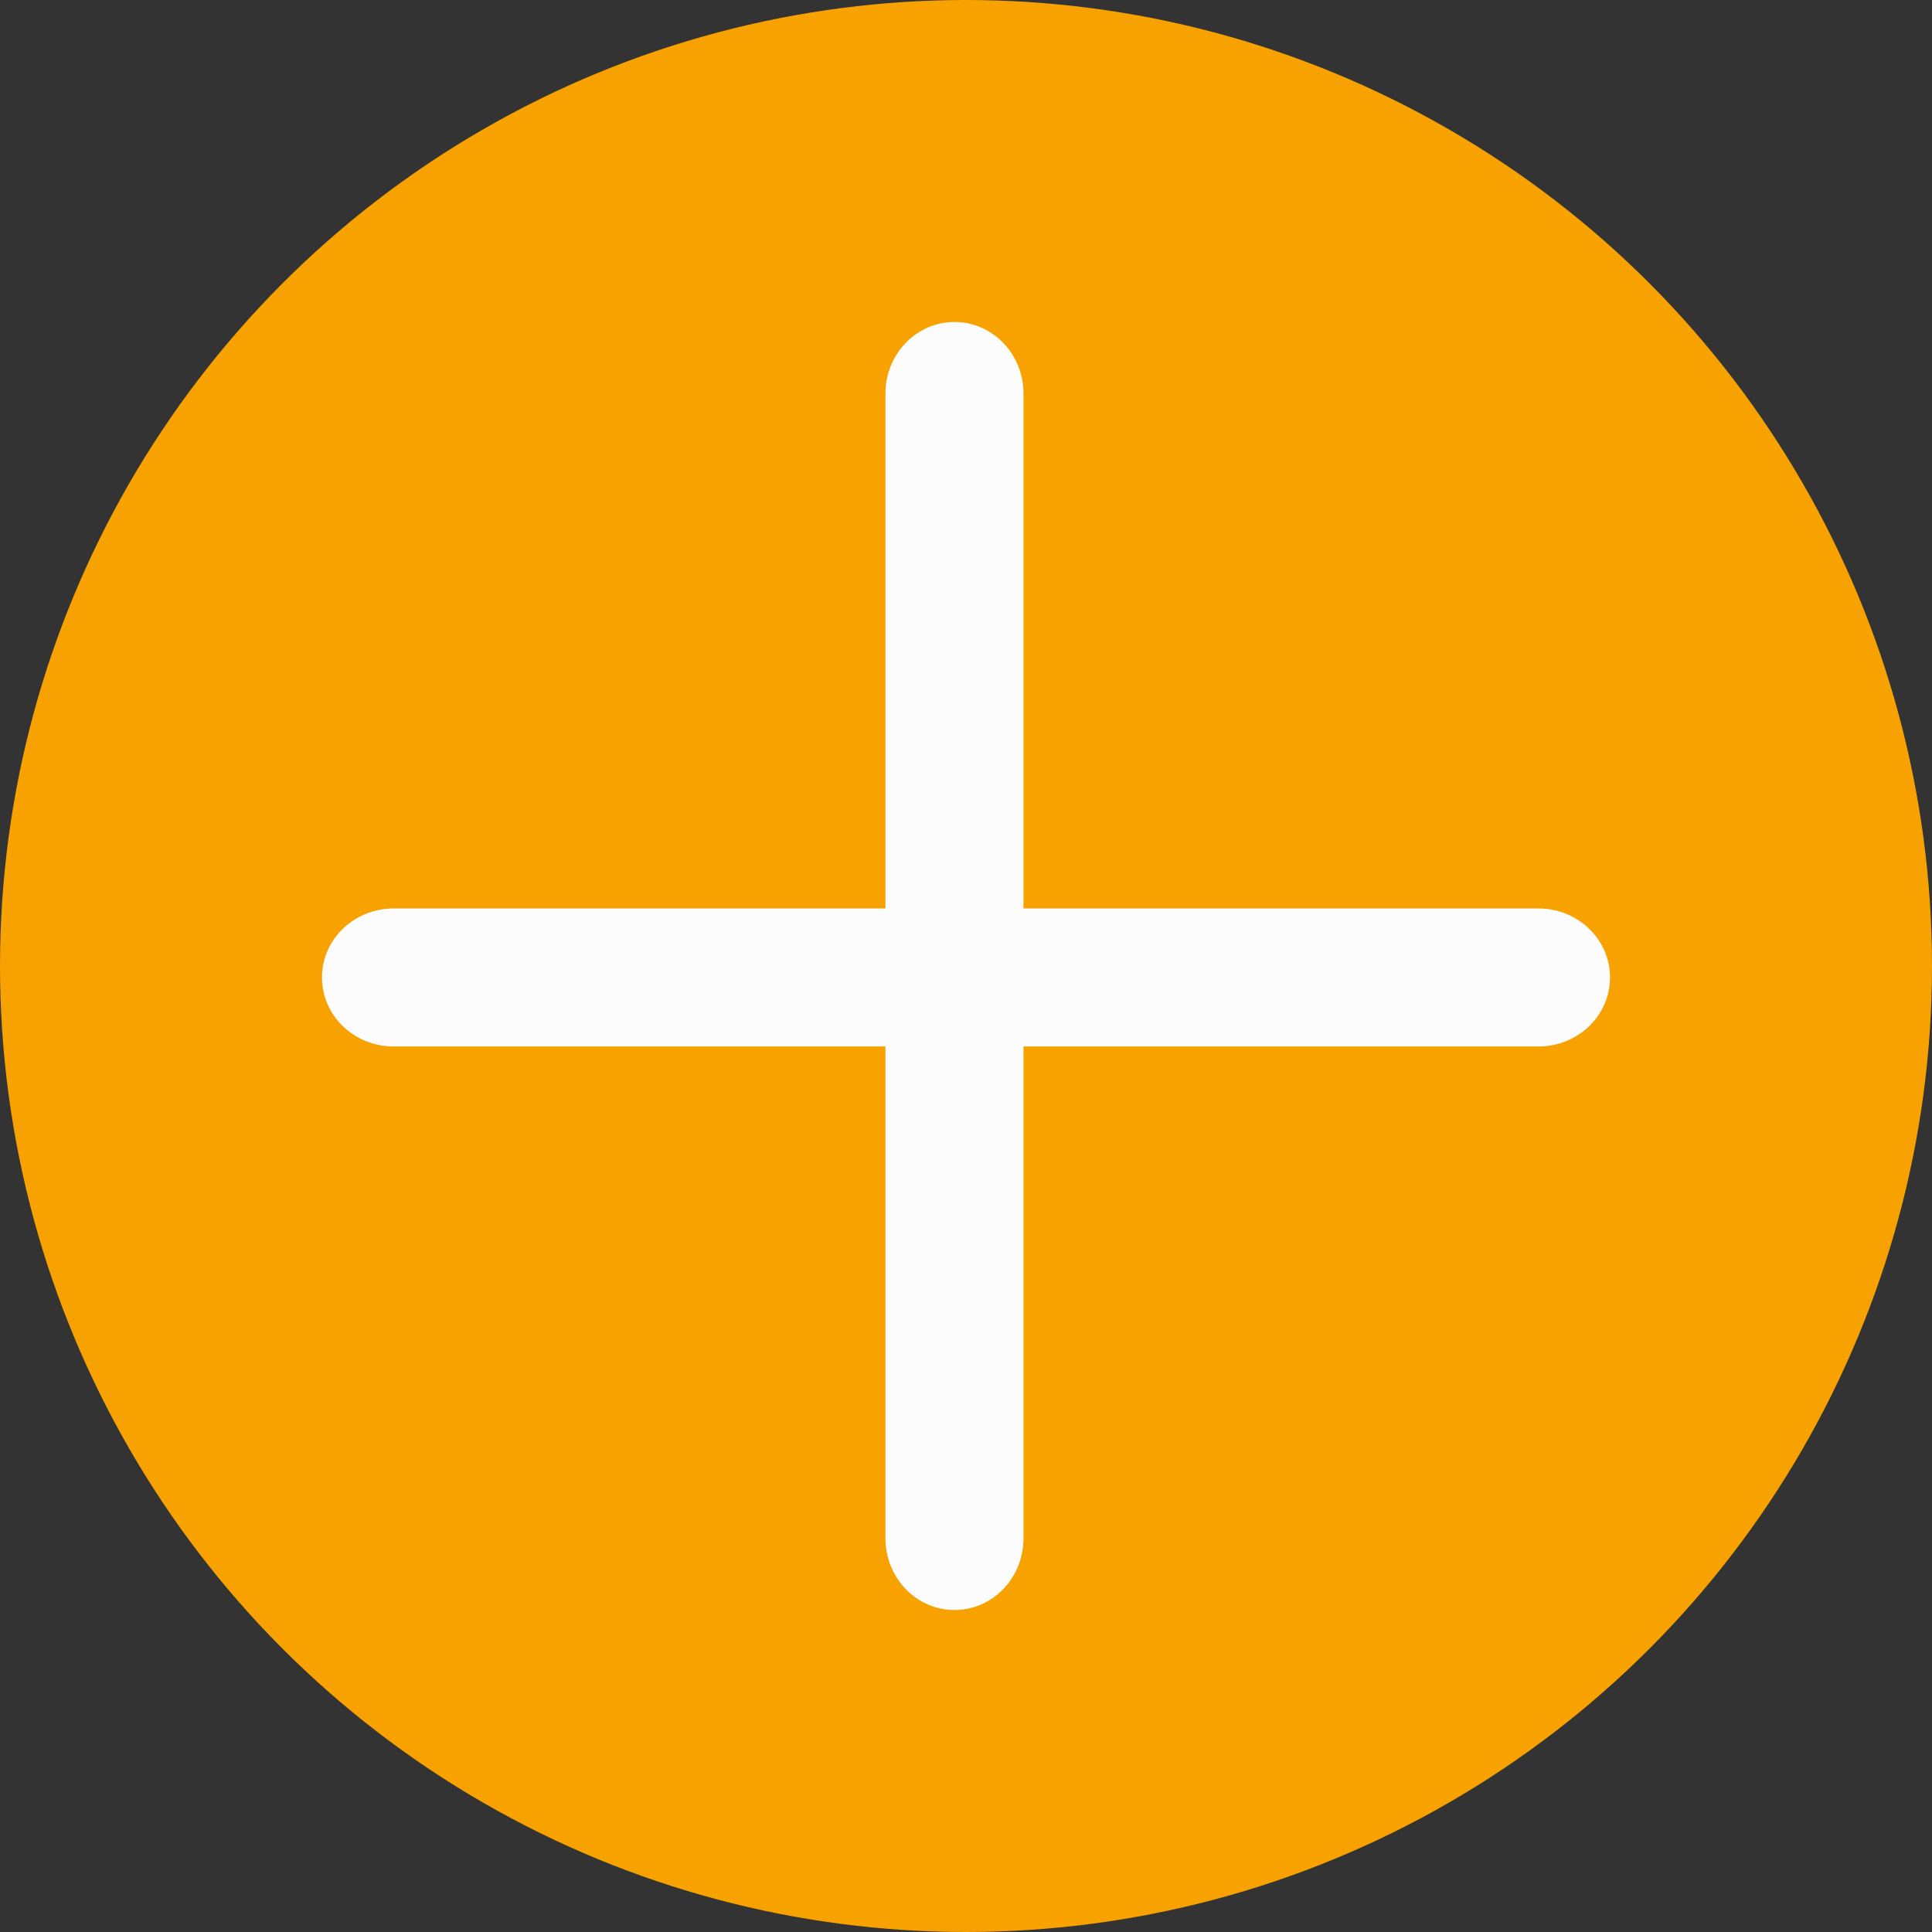
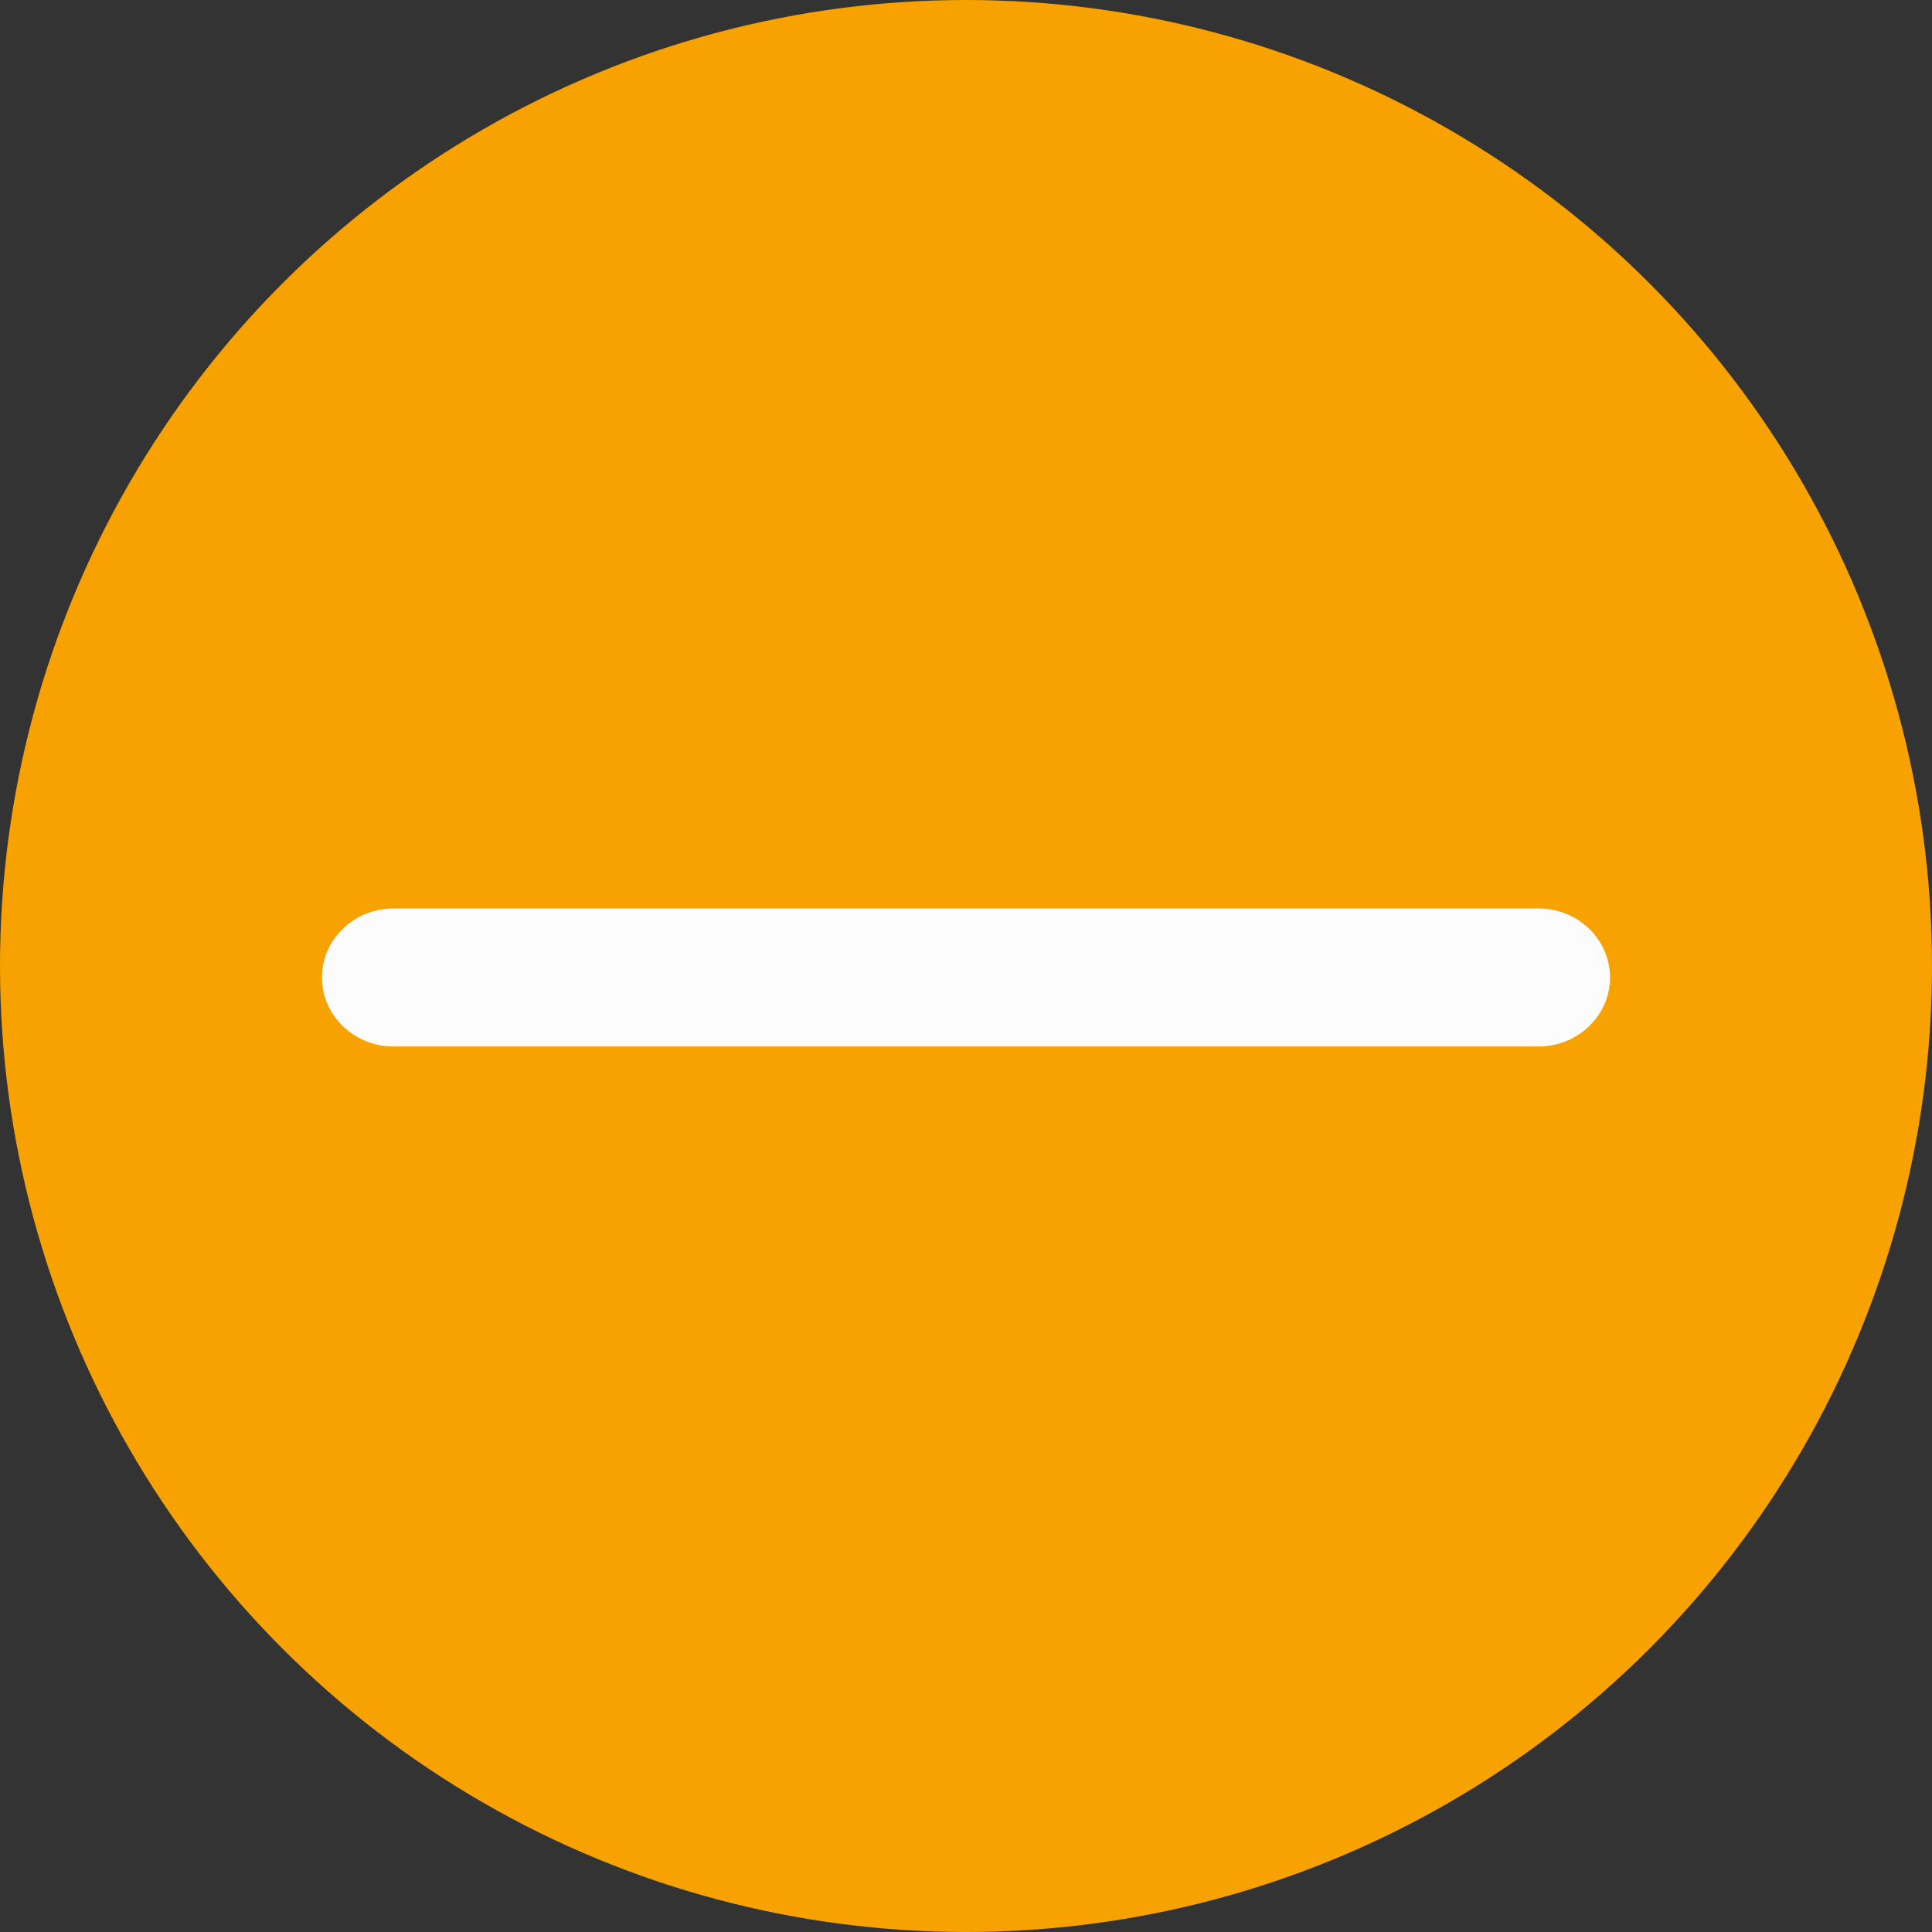
<svg xmlns="http://www.w3.org/2000/svg" width="32" height="32" viewBox="0 0 32 32" fill="none">
  <rect x="0" y="0" width="32" height="32" fill="#333333" stroke="none" />
  <circle cx="16" cy="16" r="15.25" fill="#F7A200" stroke="#F7A200" stroke-width="1.5" />
-   <path fill-rule="evenodd" clip-rule="evenodd" d="M15.809 5.333C16.441 5.333 16.952 5.864 16.952 6.518V25.481C16.952 26.136 16.441 26.667 15.809 26.667C15.178 26.667 14.666 26.136 14.666 25.481L14.666 6.518C14.666 5.864 15.178 5.333 15.809 5.333Z" fill="#FCFCFC" />
  <path fill-rule="evenodd" clip-rule="evenodd" d="M5.333 16.19C5.333 15.559 5.864 15.047 6.519 15.047L25.482 15.047C26.136 15.047 26.667 15.559 26.667 16.19C26.667 16.822 26.136 17.333 25.482 17.333L6.519 17.333C5.864 17.333 5.333 16.822 5.333 16.19Z" fill="#FCFCFC" />
</svg>